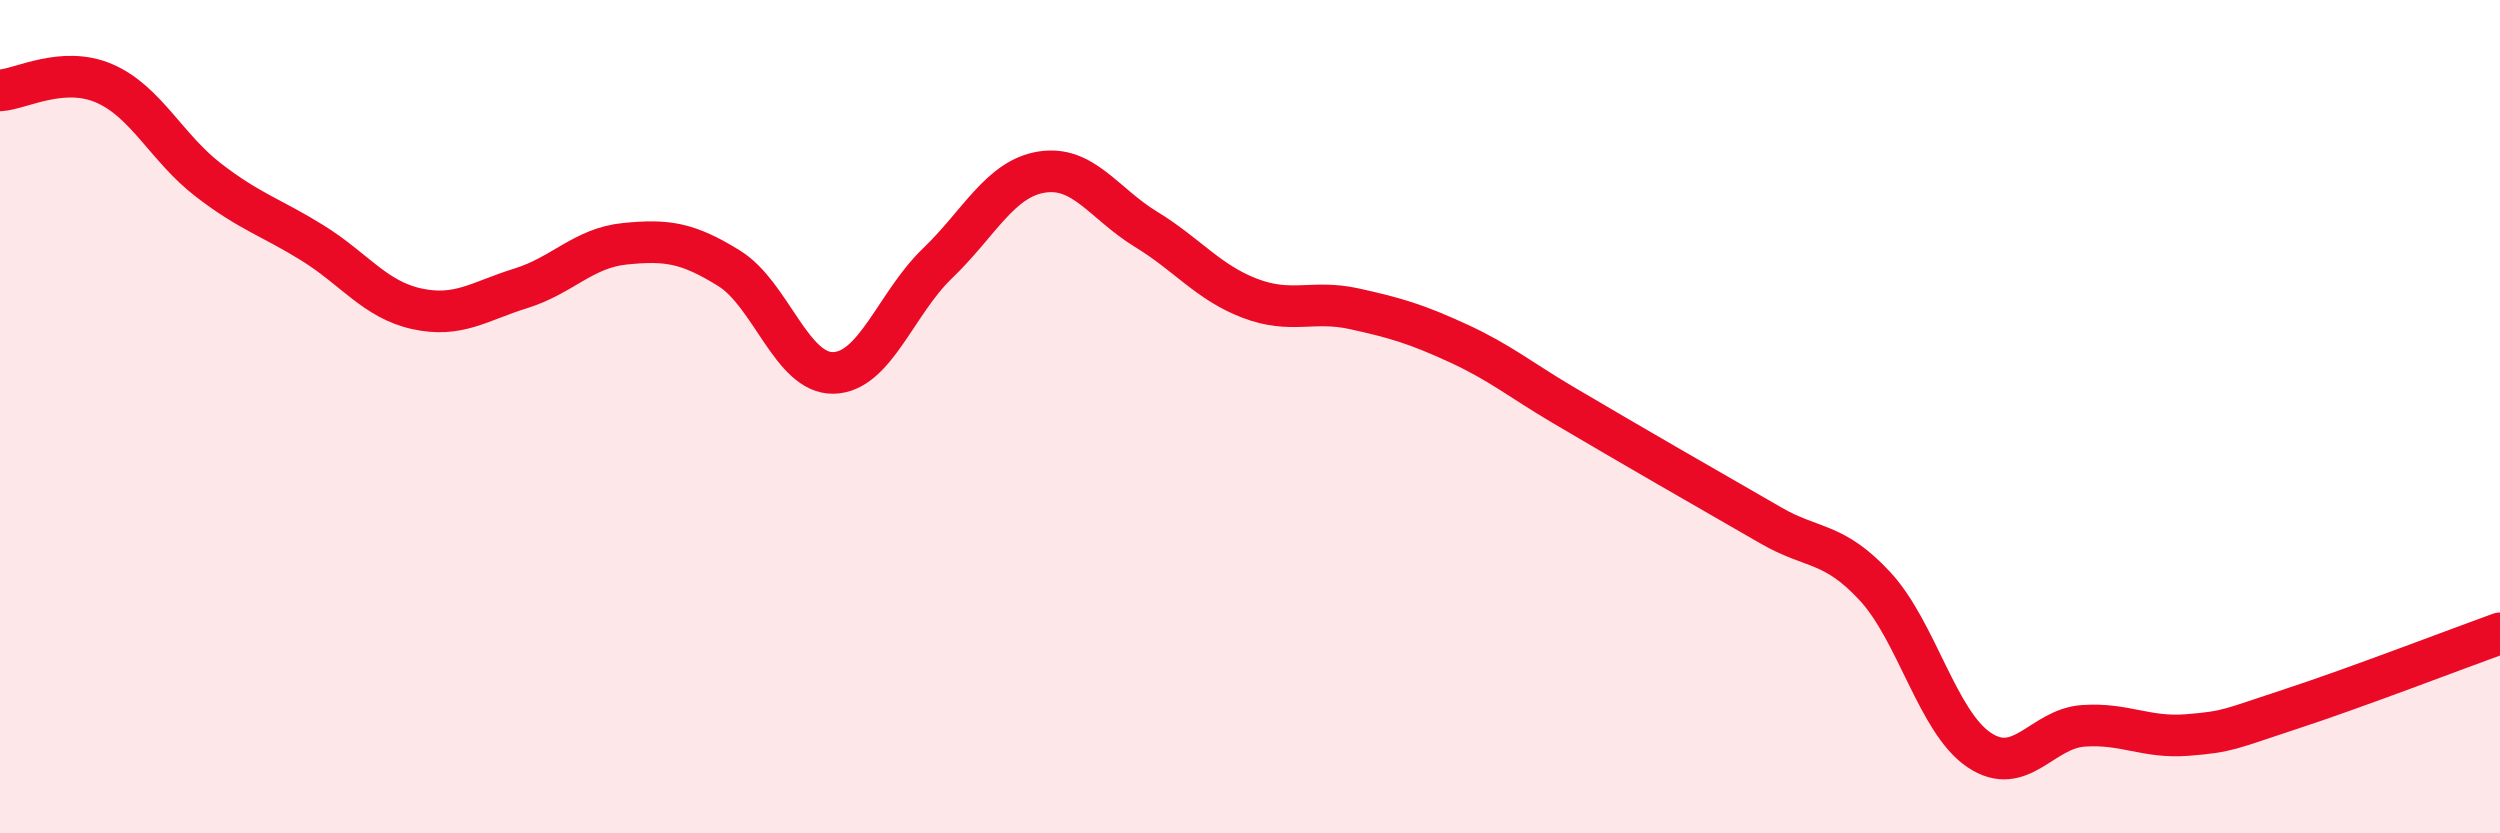
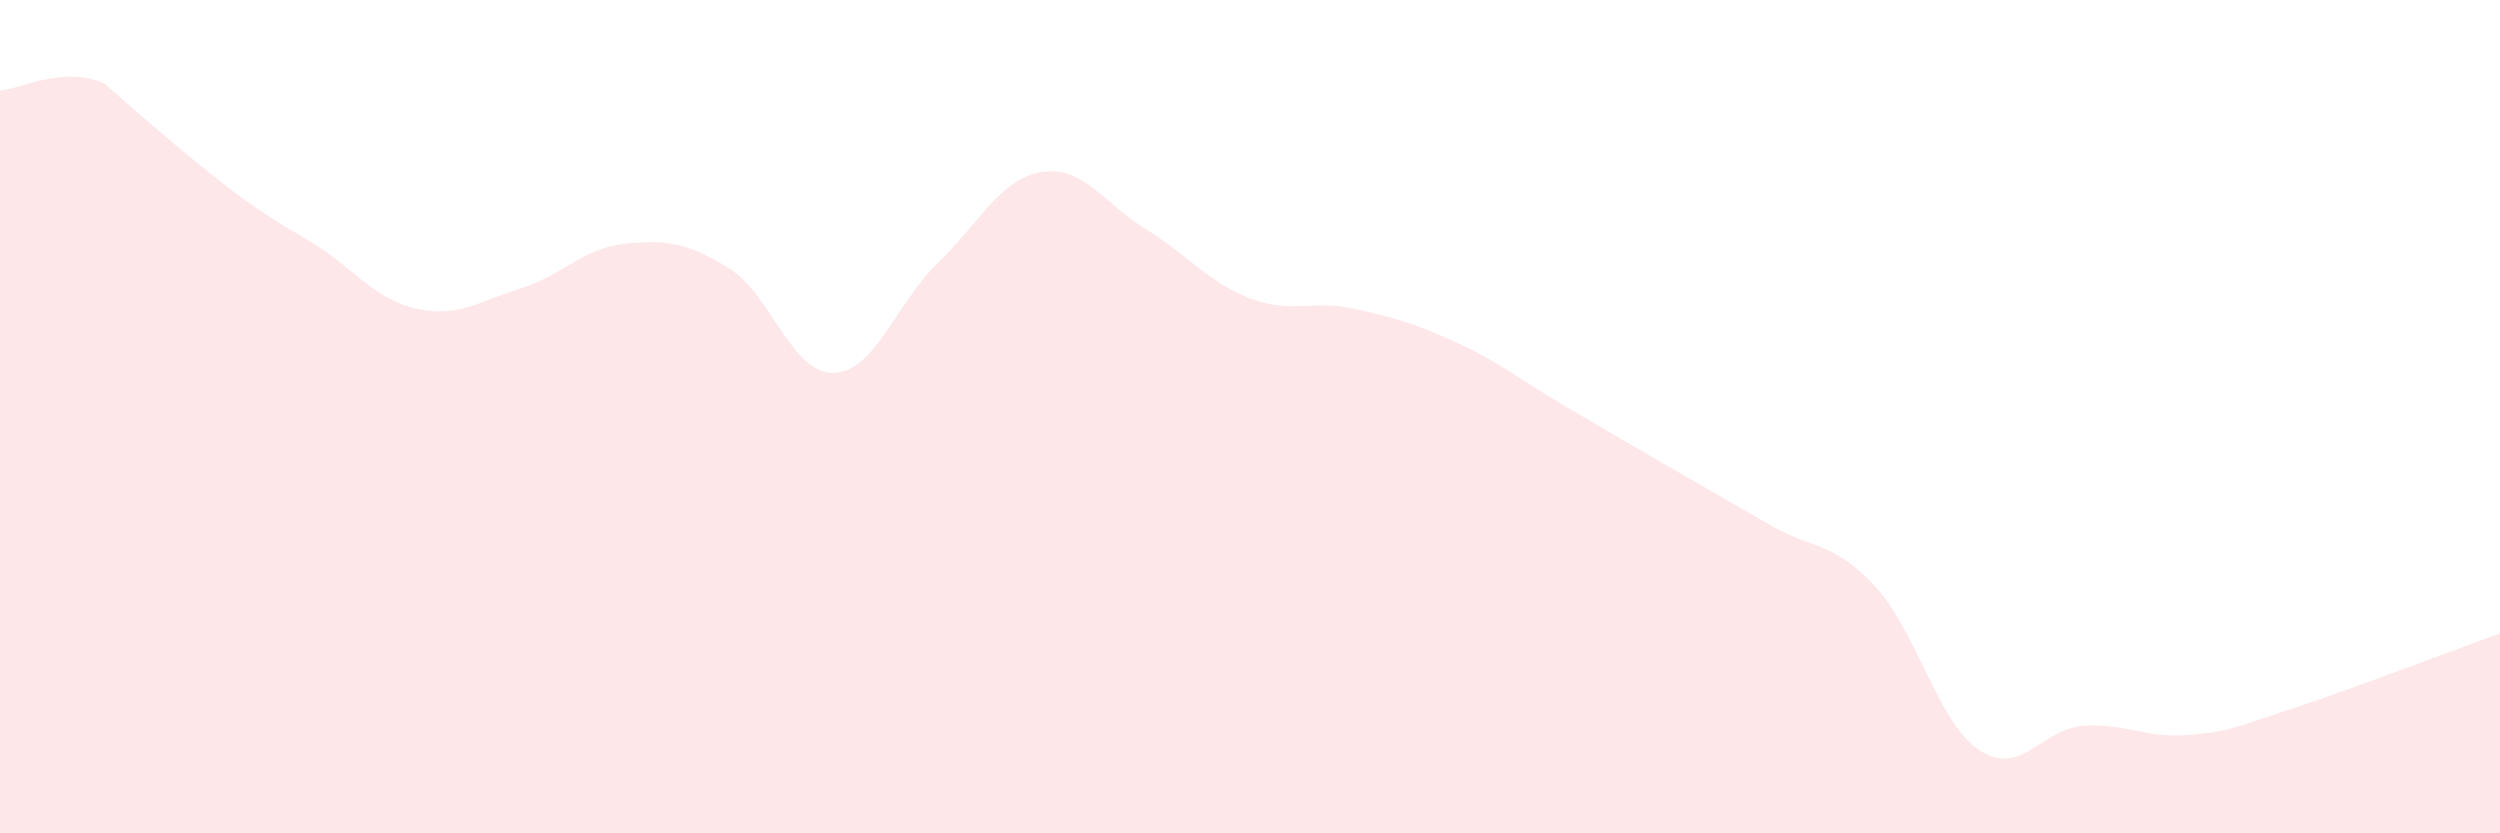
<svg xmlns="http://www.w3.org/2000/svg" width="60" height="20" viewBox="0 0 60 20">
-   <path d="M 0,2.17 C 0.5,2.14 1.5,1.57 2.5,2 C 3.5,2.43 4,3.55 5,4.32 C 6,5.09 6.5,5.21 7.5,5.83 C 8.5,6.45 9,7.19 10,7.41 C 11,7.63 11.5,7.23 12.5,6.92 C 13.5,6.61 14,5.95 15,5.85 C 16,5.75 16.5,5.82 17.5,6.44 C 18.5,7.06 19,8.97 20,8.95 C 21,8.93 21.5,7.28 22.5,6.32 C 23.5,5.36 24,4.29 25,4.13 C 26,3.97 26.5,4.89 27.5,5.5 C 28.5,6.11 29,6.78 30,7.16 C 31,7.54 31.5,7.19 32.5,7.41 C 33.5,7.63 34,7.78 35,8.24 C 36,8.7 36.5,9.12 37.5,9.71 C 38.5,10.3 39,10.59 40,11.17 C 41,11.75 41.5,12.03 42.5,12.61 C 43.5,13.19 44,12.99 45,14.07 C 46,15.15 46.5,17.33 47.5,18 C 48.5,18.67 49,17.49 50,17.42 C 51,17.35 51.5,17.72 52.5,17.64 C 53.5,17.56 53.5,17.5 55,17.01 C 56.5,16.52 59,15.56 60,15.2L60 20L0 20Z" fill="#EB0A25" opacity="0.1" stroke-linecap="round" stroke-linejoin="round" />
-   <path d="M 0,2.17 C 0.5,2.14 1.5,1.57 2.5,2 C 3.5,2.43 4,3.55 5,4.32 C 6,5.09 6.5,5.21 7.5,5.83 C 8.5,6.45 9,7.19 10,7.41 C 11,7.63 11.5,7.23 12.5,6.92 C 13.5,6.61 14,5.95 15,5.85 C 16,5.75 16.5,5.82 17.5,6.44 C 18.5,7.06 19,8.97 20,8.95 C 21,8.93 21.5,7.28 22.5,6.32 C 23.5,5.36 24,4.29 25,4.13 C 26,3.97 26.5,4.89 27.5,5.5 C 28.5,6.11 29,6.78 30,7.16 C 31,7.54 31.5,7.19 32.5,7.41 C 33.5,7.63 34,7.78 35,8.24 C 36,8.7 36.5,9.12 37.5,9.71 C 38.5,10.3 39,10.59 40,11.17 C 41,11.75 41.5,12.03 42.5,12.61 C 43.5,13.19 44,12.99 45,14.07 C 46,15.15 46.5,17.33 47.5,18 C 48.5,18.67 49,17.49 50,17.42 C 51,17.35 51.5,17.72 52.5,17.64 C 53.5,17.56 53.5,17.5 55,17.01 C 56.5,16.52 59,15.56 60,15.2" stroke="#EB0A25" stroke-width="1" fill="none" stroke-linecap="round" stroke-linejoin="round" />
+   <path d="M 0,2.17 C 0.5,2.14 1.5,1.57 2.5,2 C 6,5.09 6.5,5.21 7.5,5.83 C 8.5,6.45 9,7.19 10,7.41 C 11,7.63 11.5,7.23 12.5,6.92 C 13.5,6.61 14,5.95 15,5.85 C 16,5.75 16.5,5.82 17.5,6.44 C 18.5,7.06 19,8.97 20,8.95 C 21,8.93 21.5,7.28 22.5,6.32 C 23.5,5.36 24,4.29 25,4.13 C 26,3.97 26.5,4.89 27.5,5.5 C 28.5,6.11 29,6.78 30,7.16 C 31,7.54 31.5,7.19 32.5,7.41 C 33.5,7.63 34,7.78 35,8.24 C 36,8.7 36.5,9.12 37.5,9.71 C 38.5,10.3 39,10.59 40,11.17 C 41,11.75 41.5,12.03 42.5,12.61 C 43.5,13.19 44,12.99 45,14.07 C 46,15.15 46.5,17.33 47.5,18 C 48.5,18.67 49,17.49 50,17.42 C 51,17.35 51.5,17.72 52.5,17.64 C 53.5,17.56 53.5,17.5 55,17.01 C 56.5,16.52 59,15.56 60,15.2L60 20L0 20Z" fill="#EB0A25" opacity="0.1" stroke-linecap="round" stroke-linejoin="round" />
</svg>